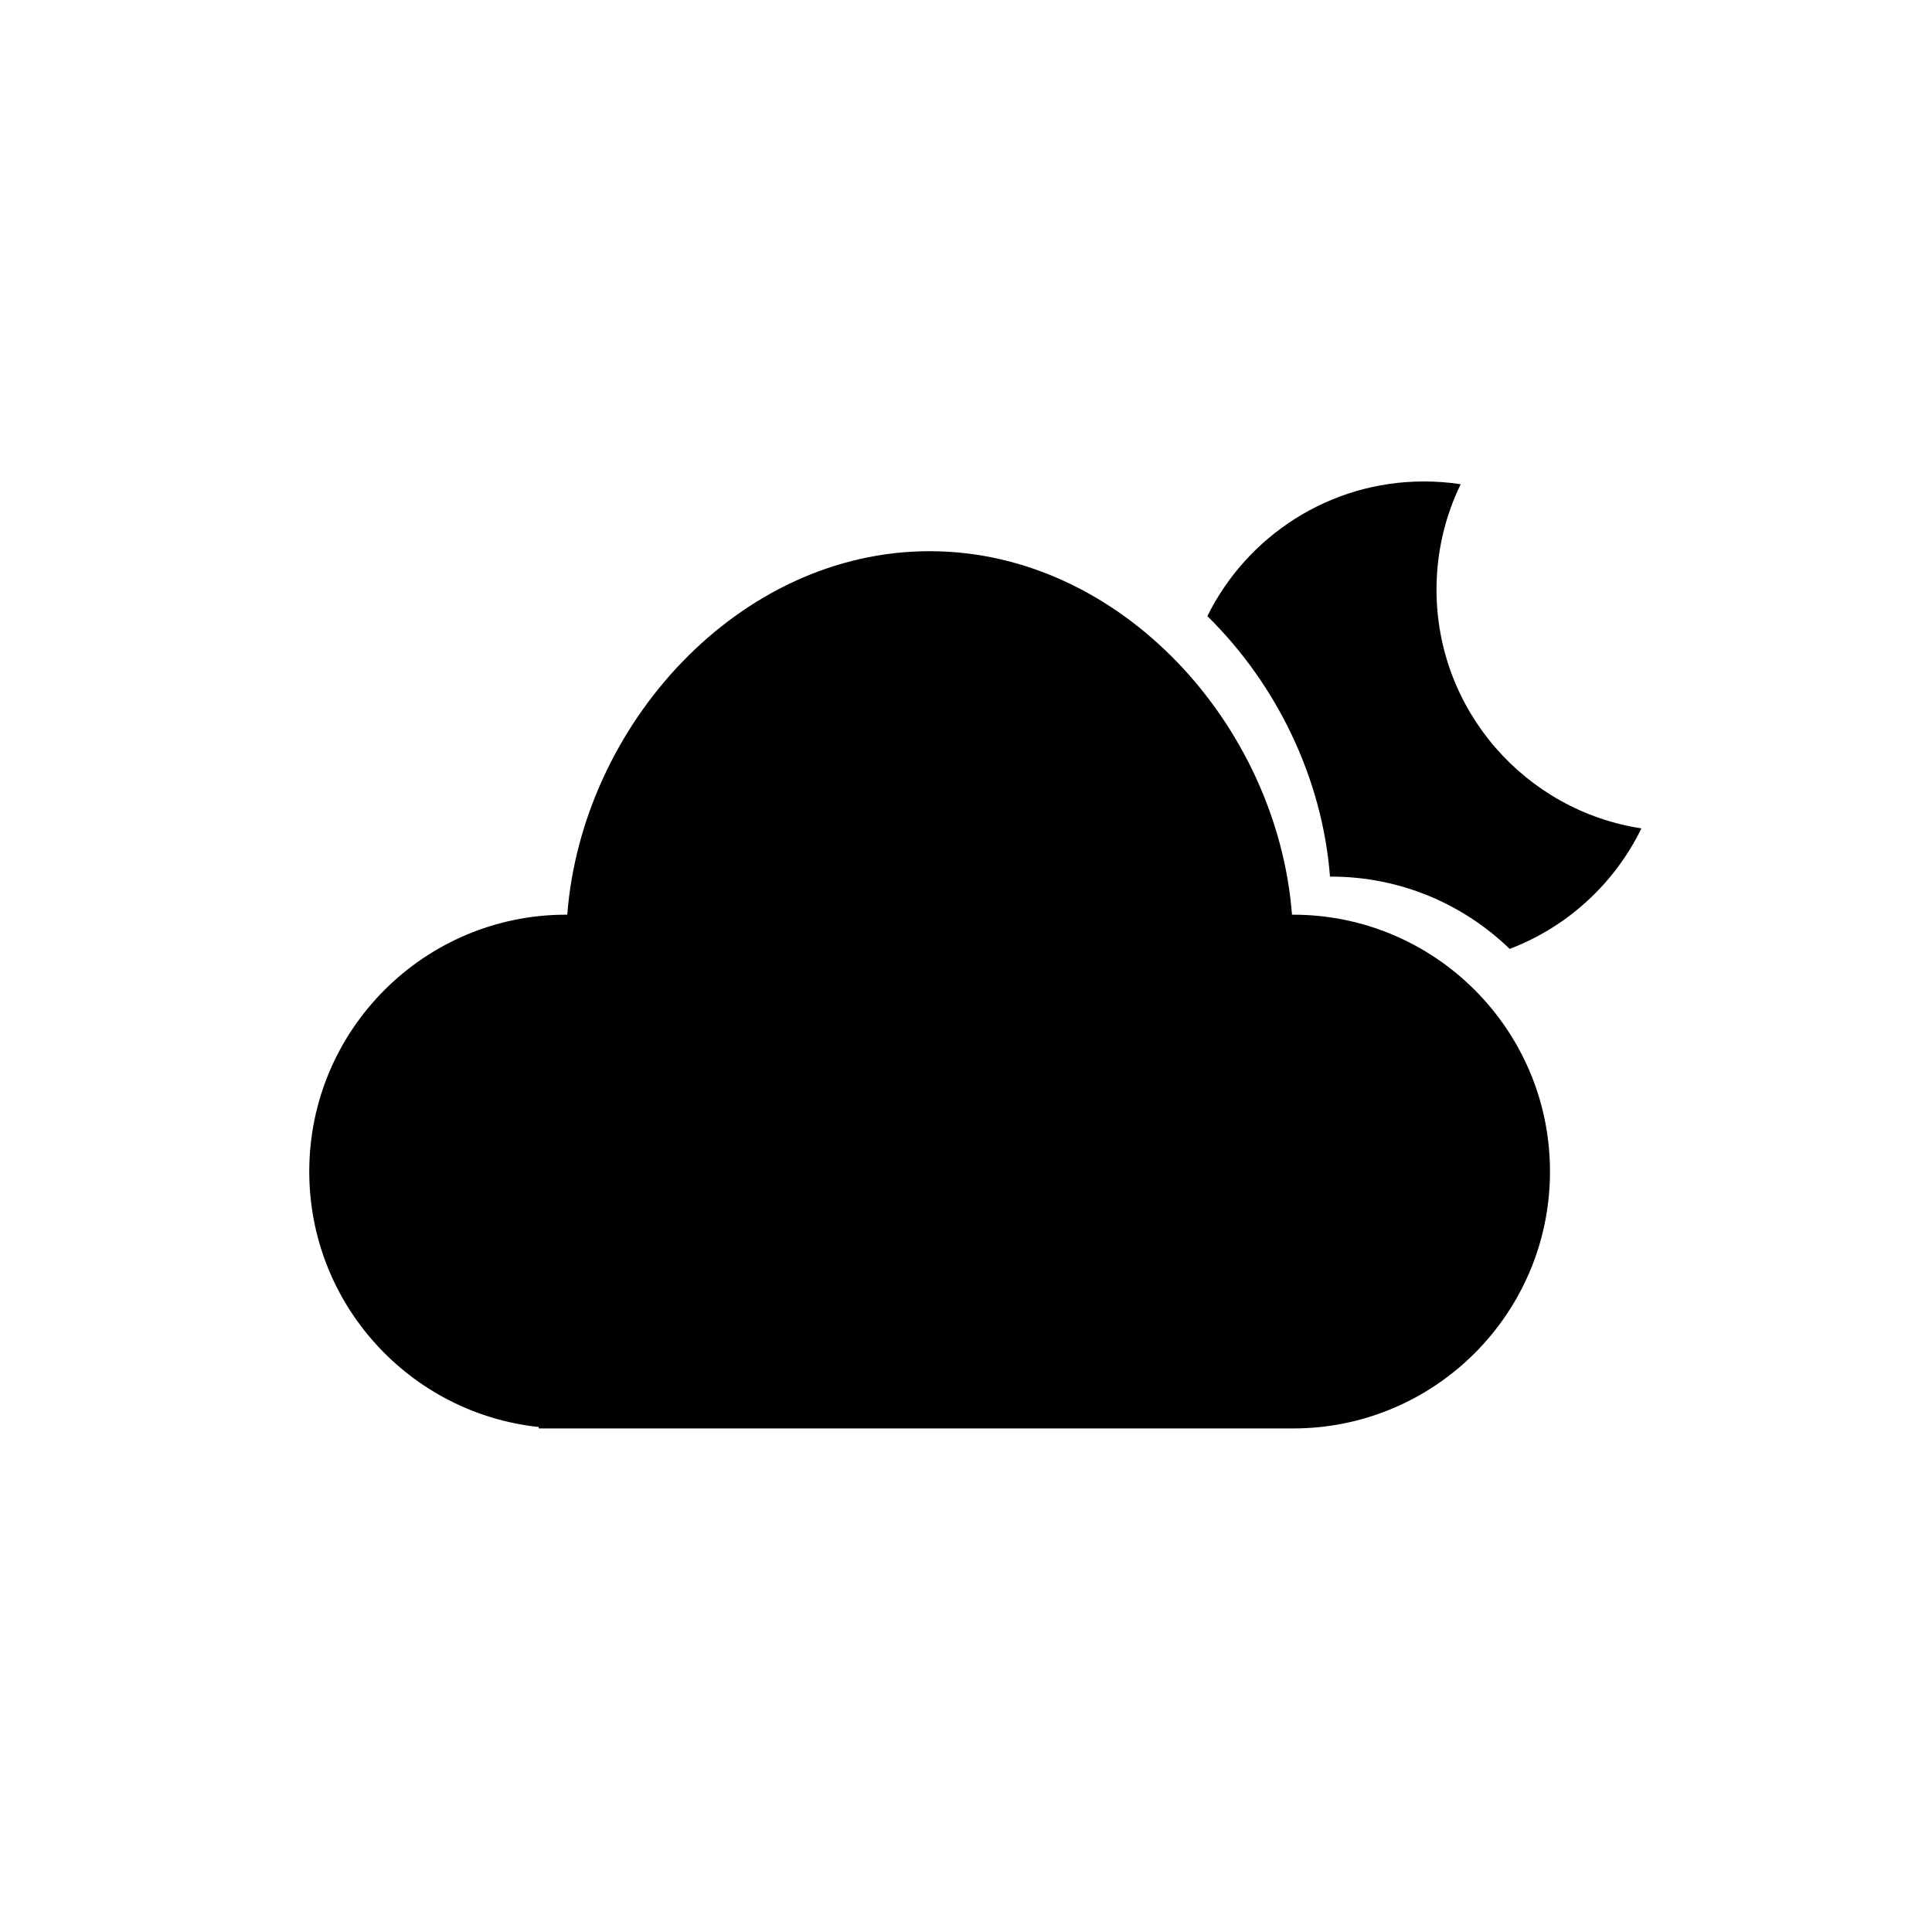
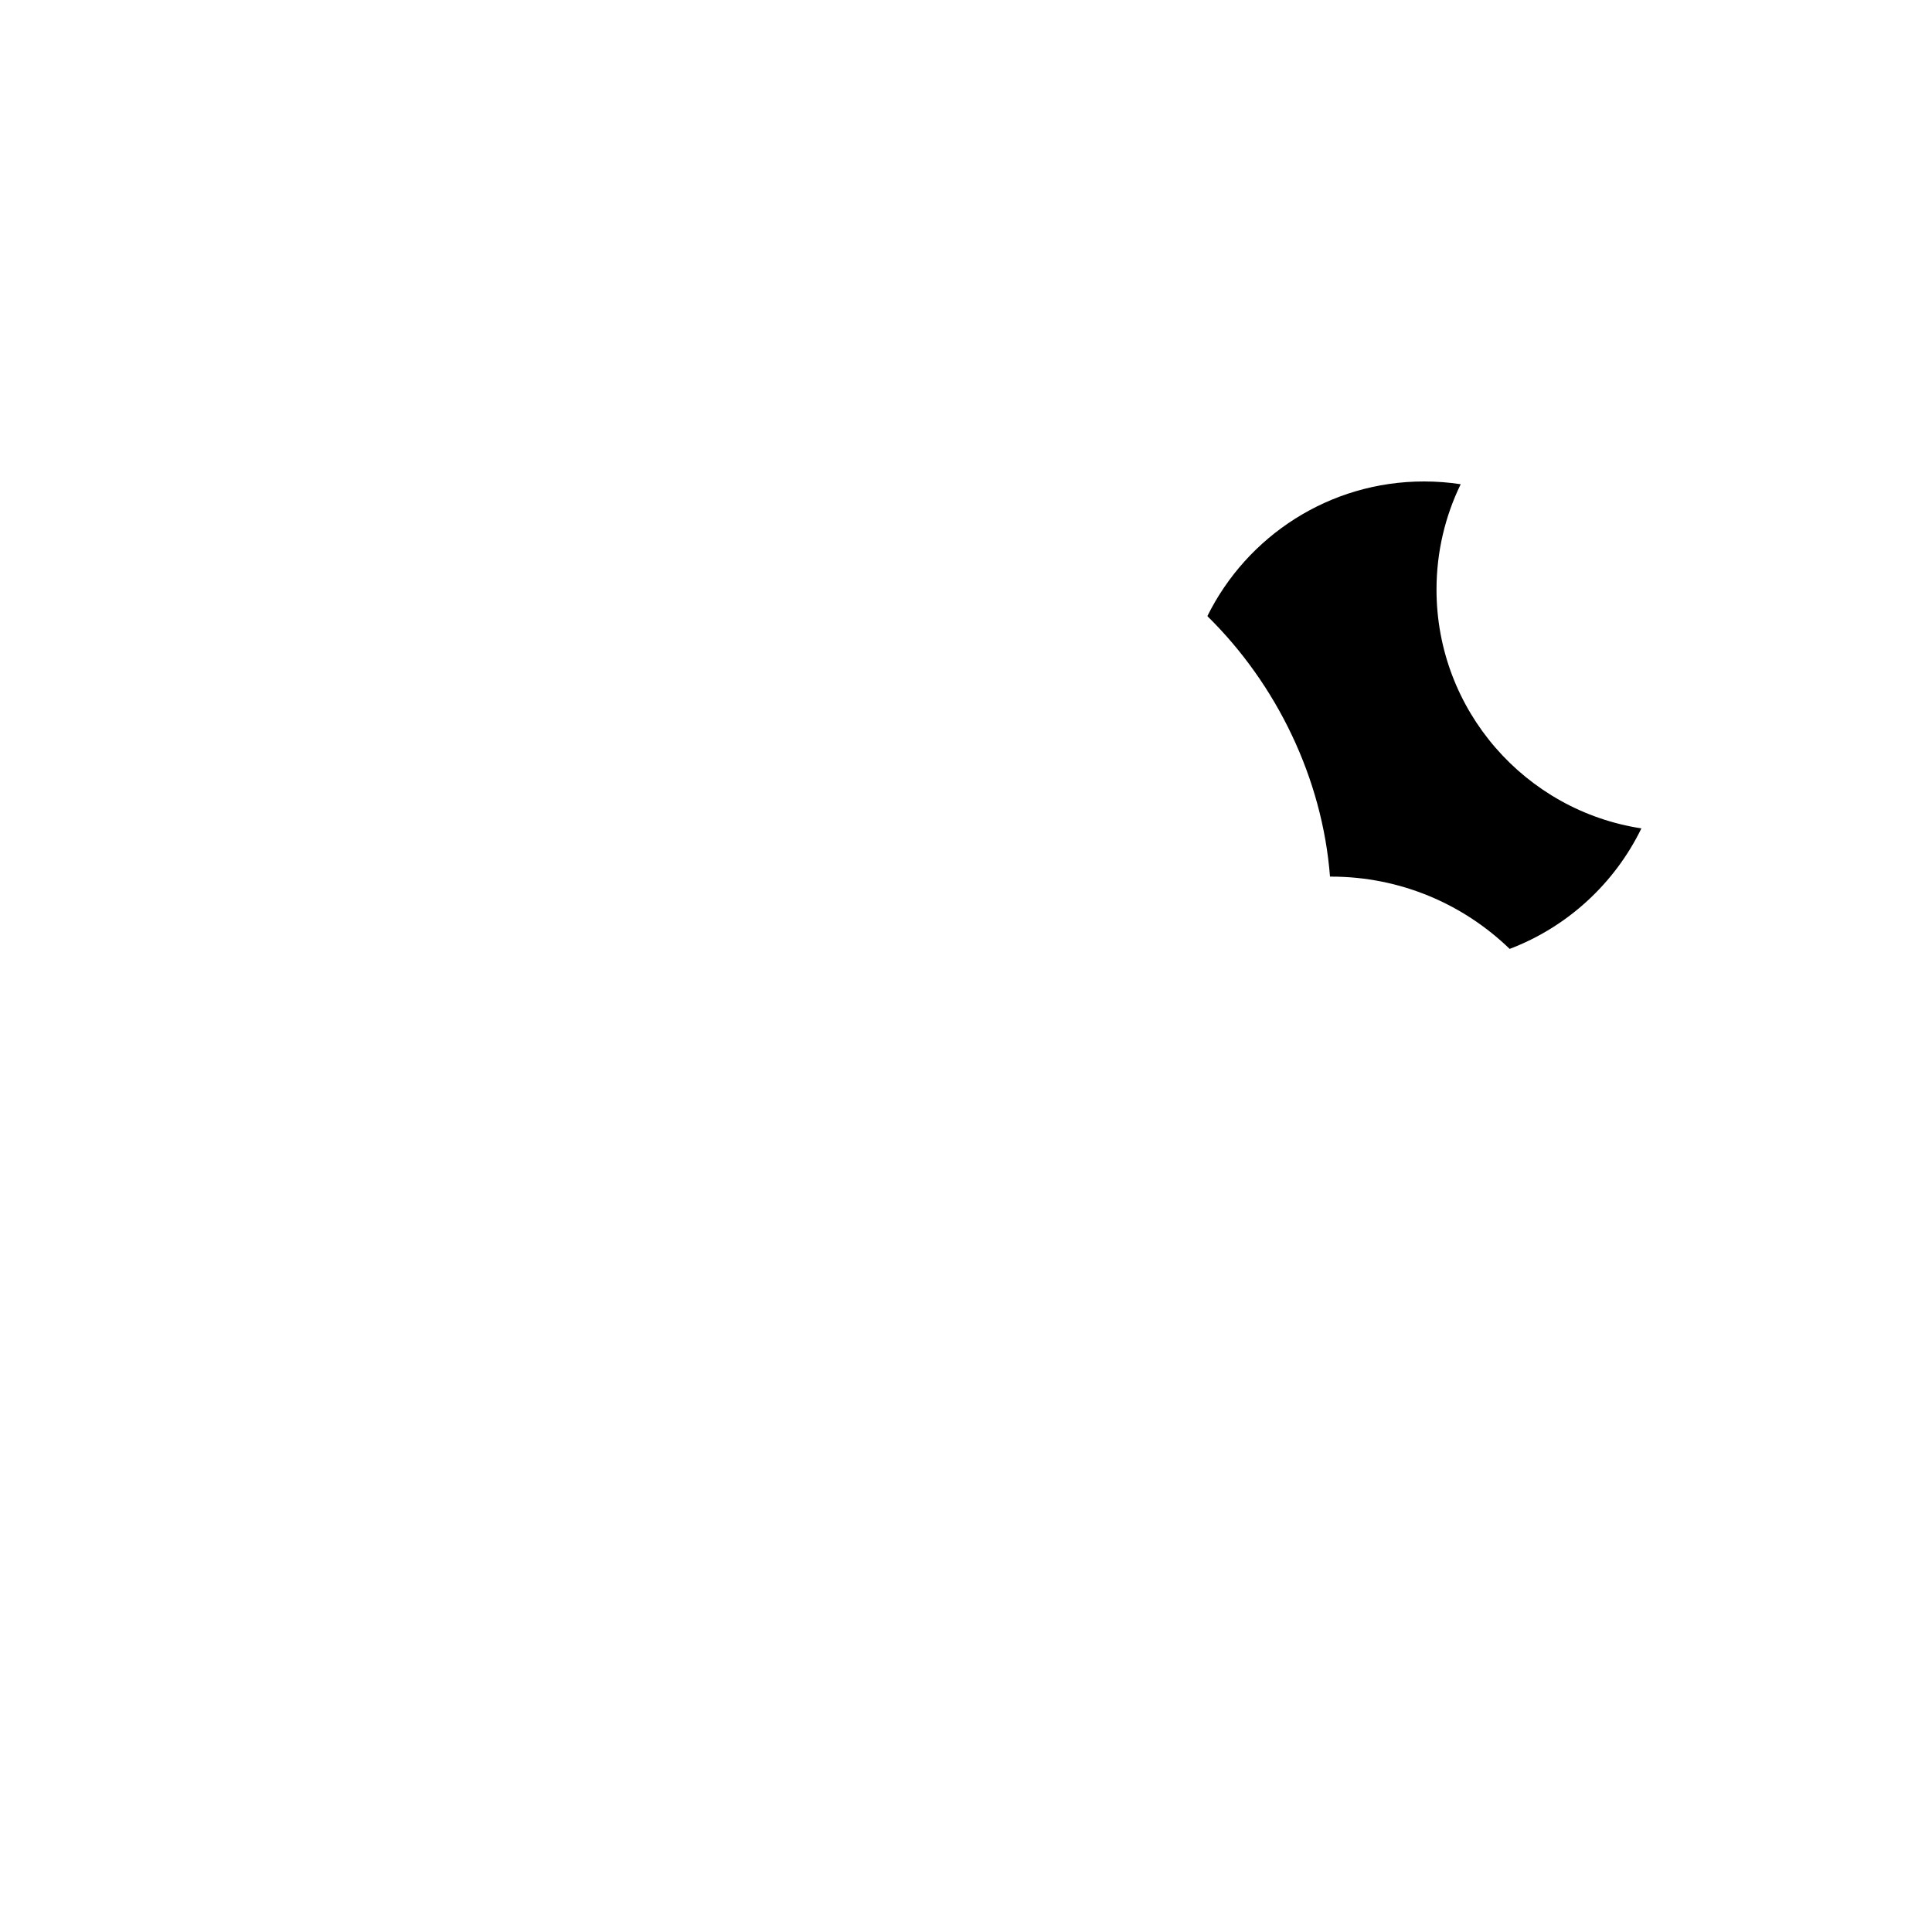
<svg xmlns="http://www.w3.org/2000/svg" fill="#000000" width="800px" height="800px" version="1.1" viewBox="144 144 512 512">
  <g fill-rule="evenodd">
-     <path d="m286.78 522.17c-34.168-3.621-60.824-32.57-60.824-67.695 0-37.57 30.504-68.074 68.074-68.074h0.301c3.894-50.273 45.434-96.328 96.031-96.328s92.137 46.055 96.031 96.328h0.297c37.574 0 68.074 30.504 68.074 68.074 0 37.574-30.5 68.078-68.074 68.078h-199.93l0.02-0.383z" />
    <path d="m464.04 307.36-0.047-0.141c10.469-21.109 32.242-35.629 57.383-35.629 3.305 0 6.555 0.246 9.723 0.734-4.106 8.438-6.41 17.914-6.41 27.926 0 32.027 23.566 58.594 54.297 63.277-7.106 14.617-19.609 26.129-34.91 31.941-12.254-11.855-28.938-19.156-47.316-19.156h-0.297c-2.019-26.062-14.156-50.992-32.426-68.957z" />
  </g>
</svg>